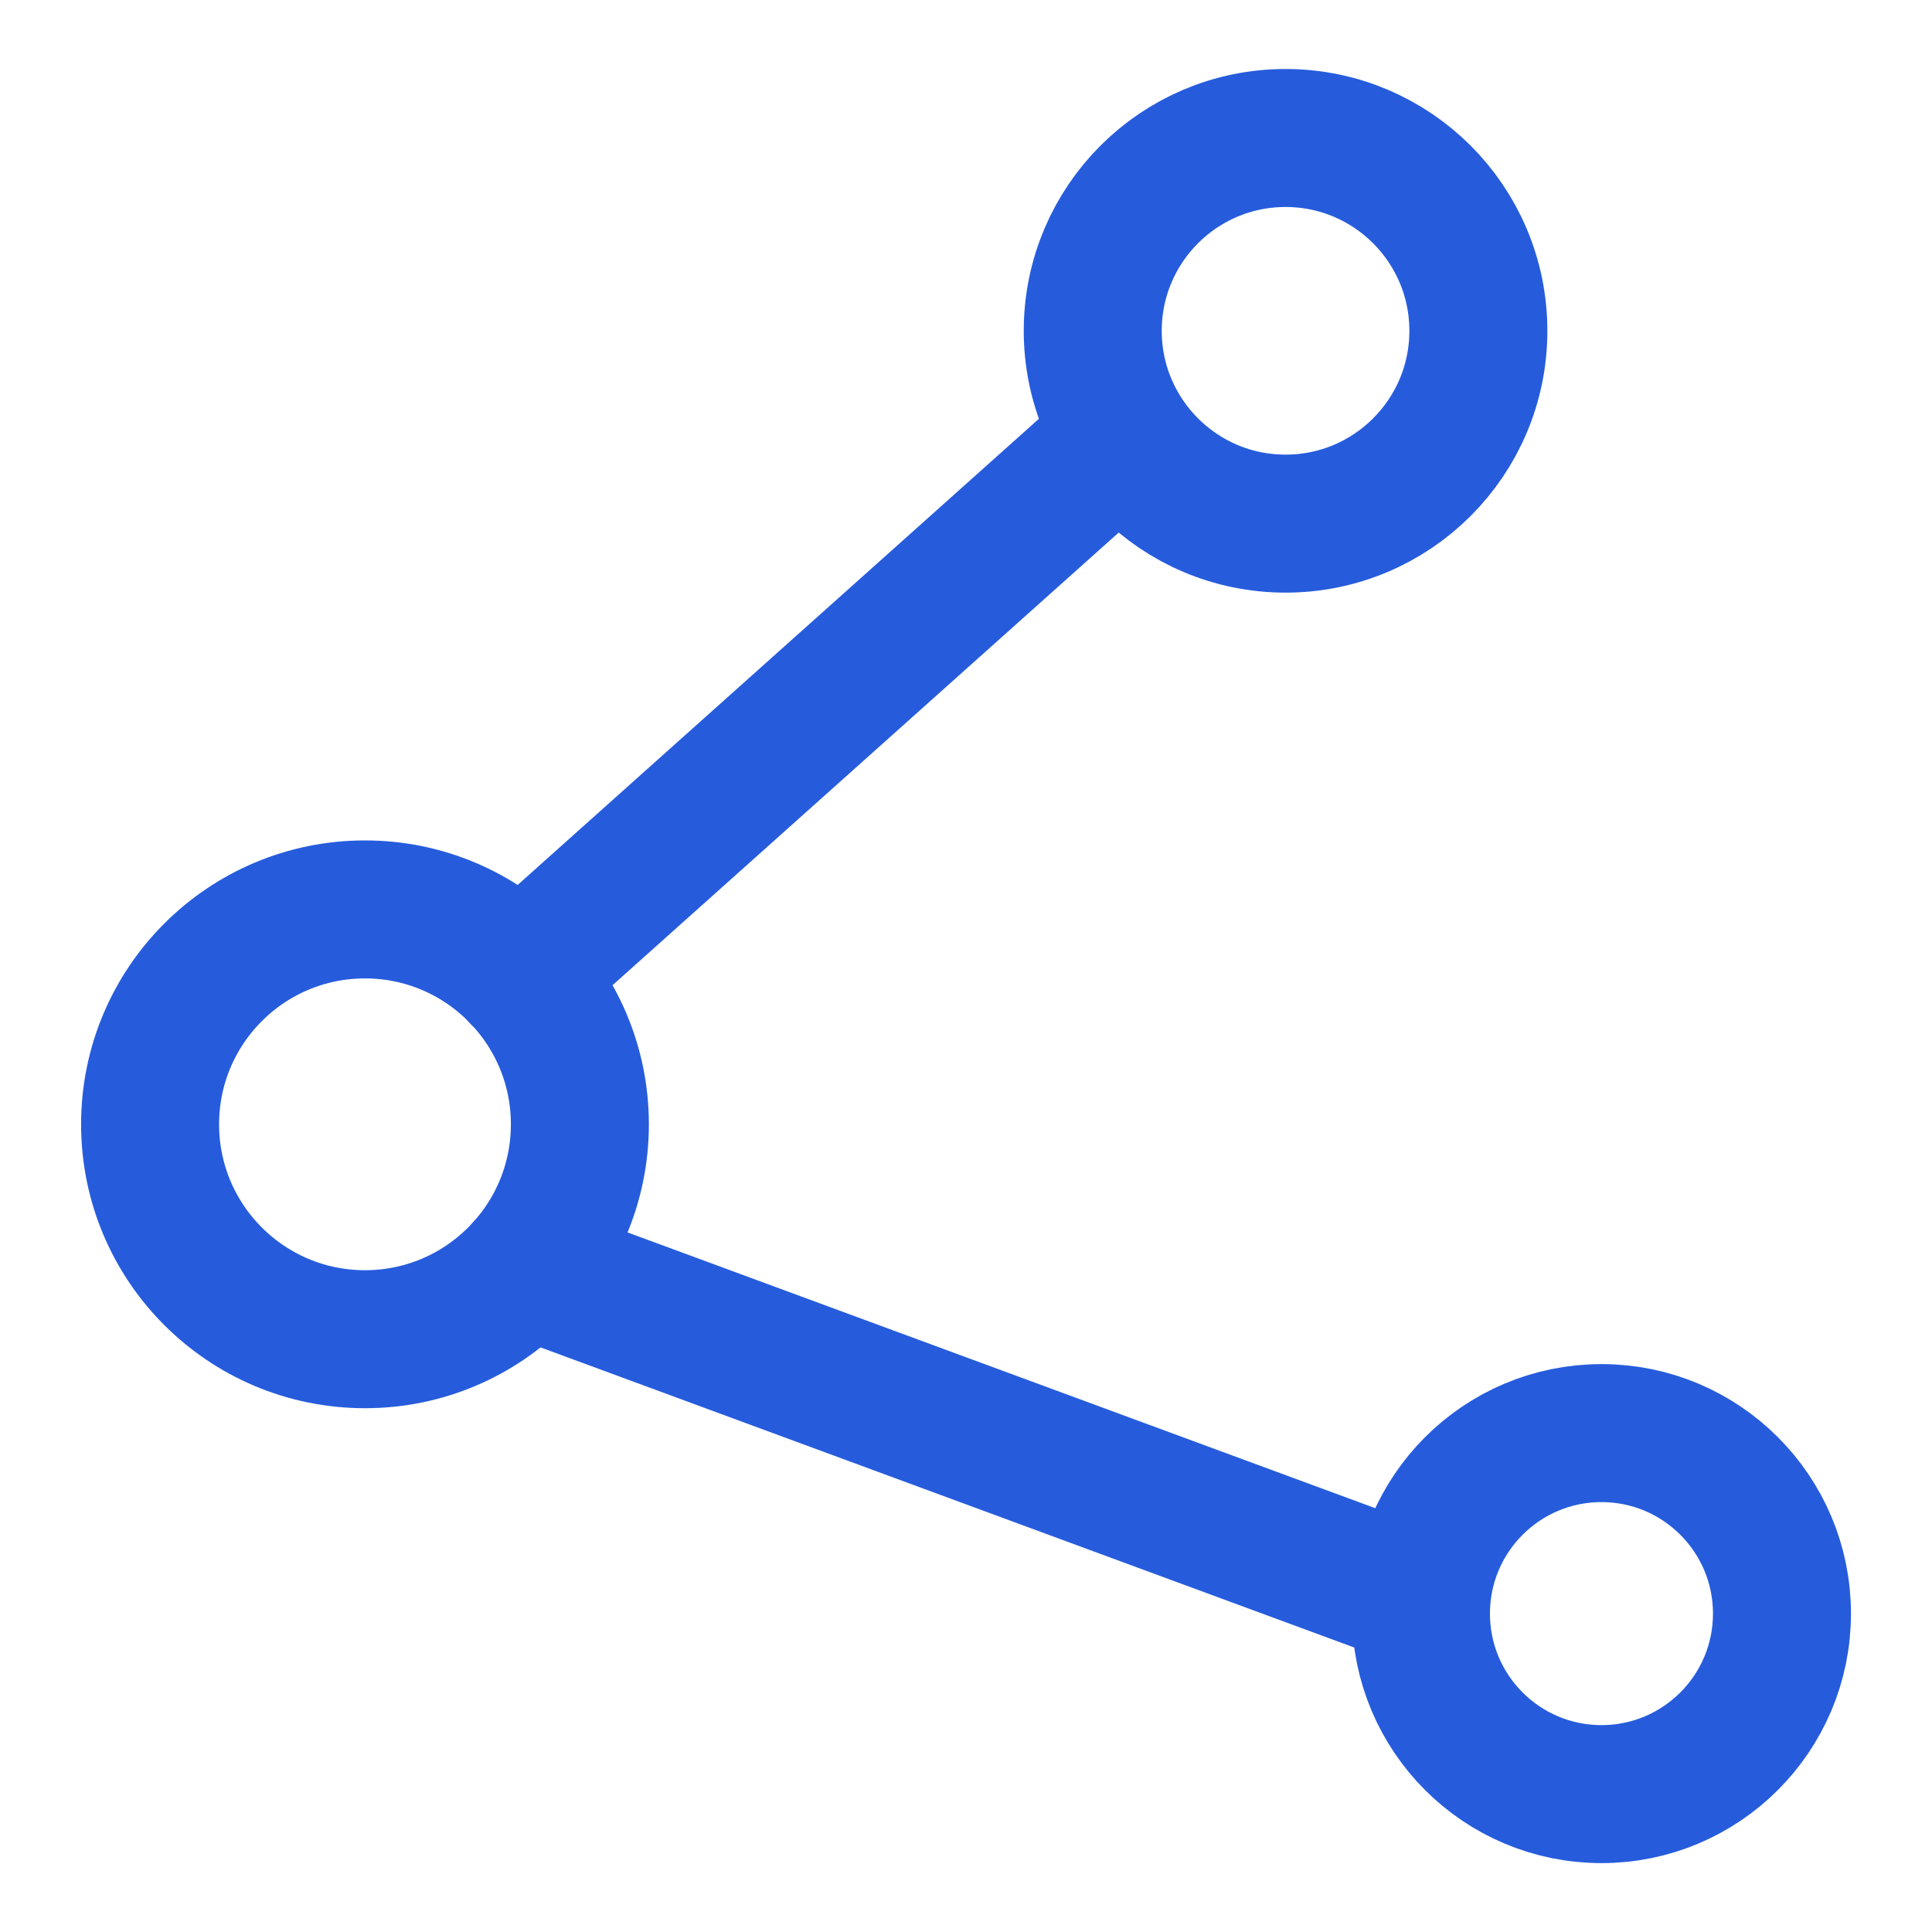
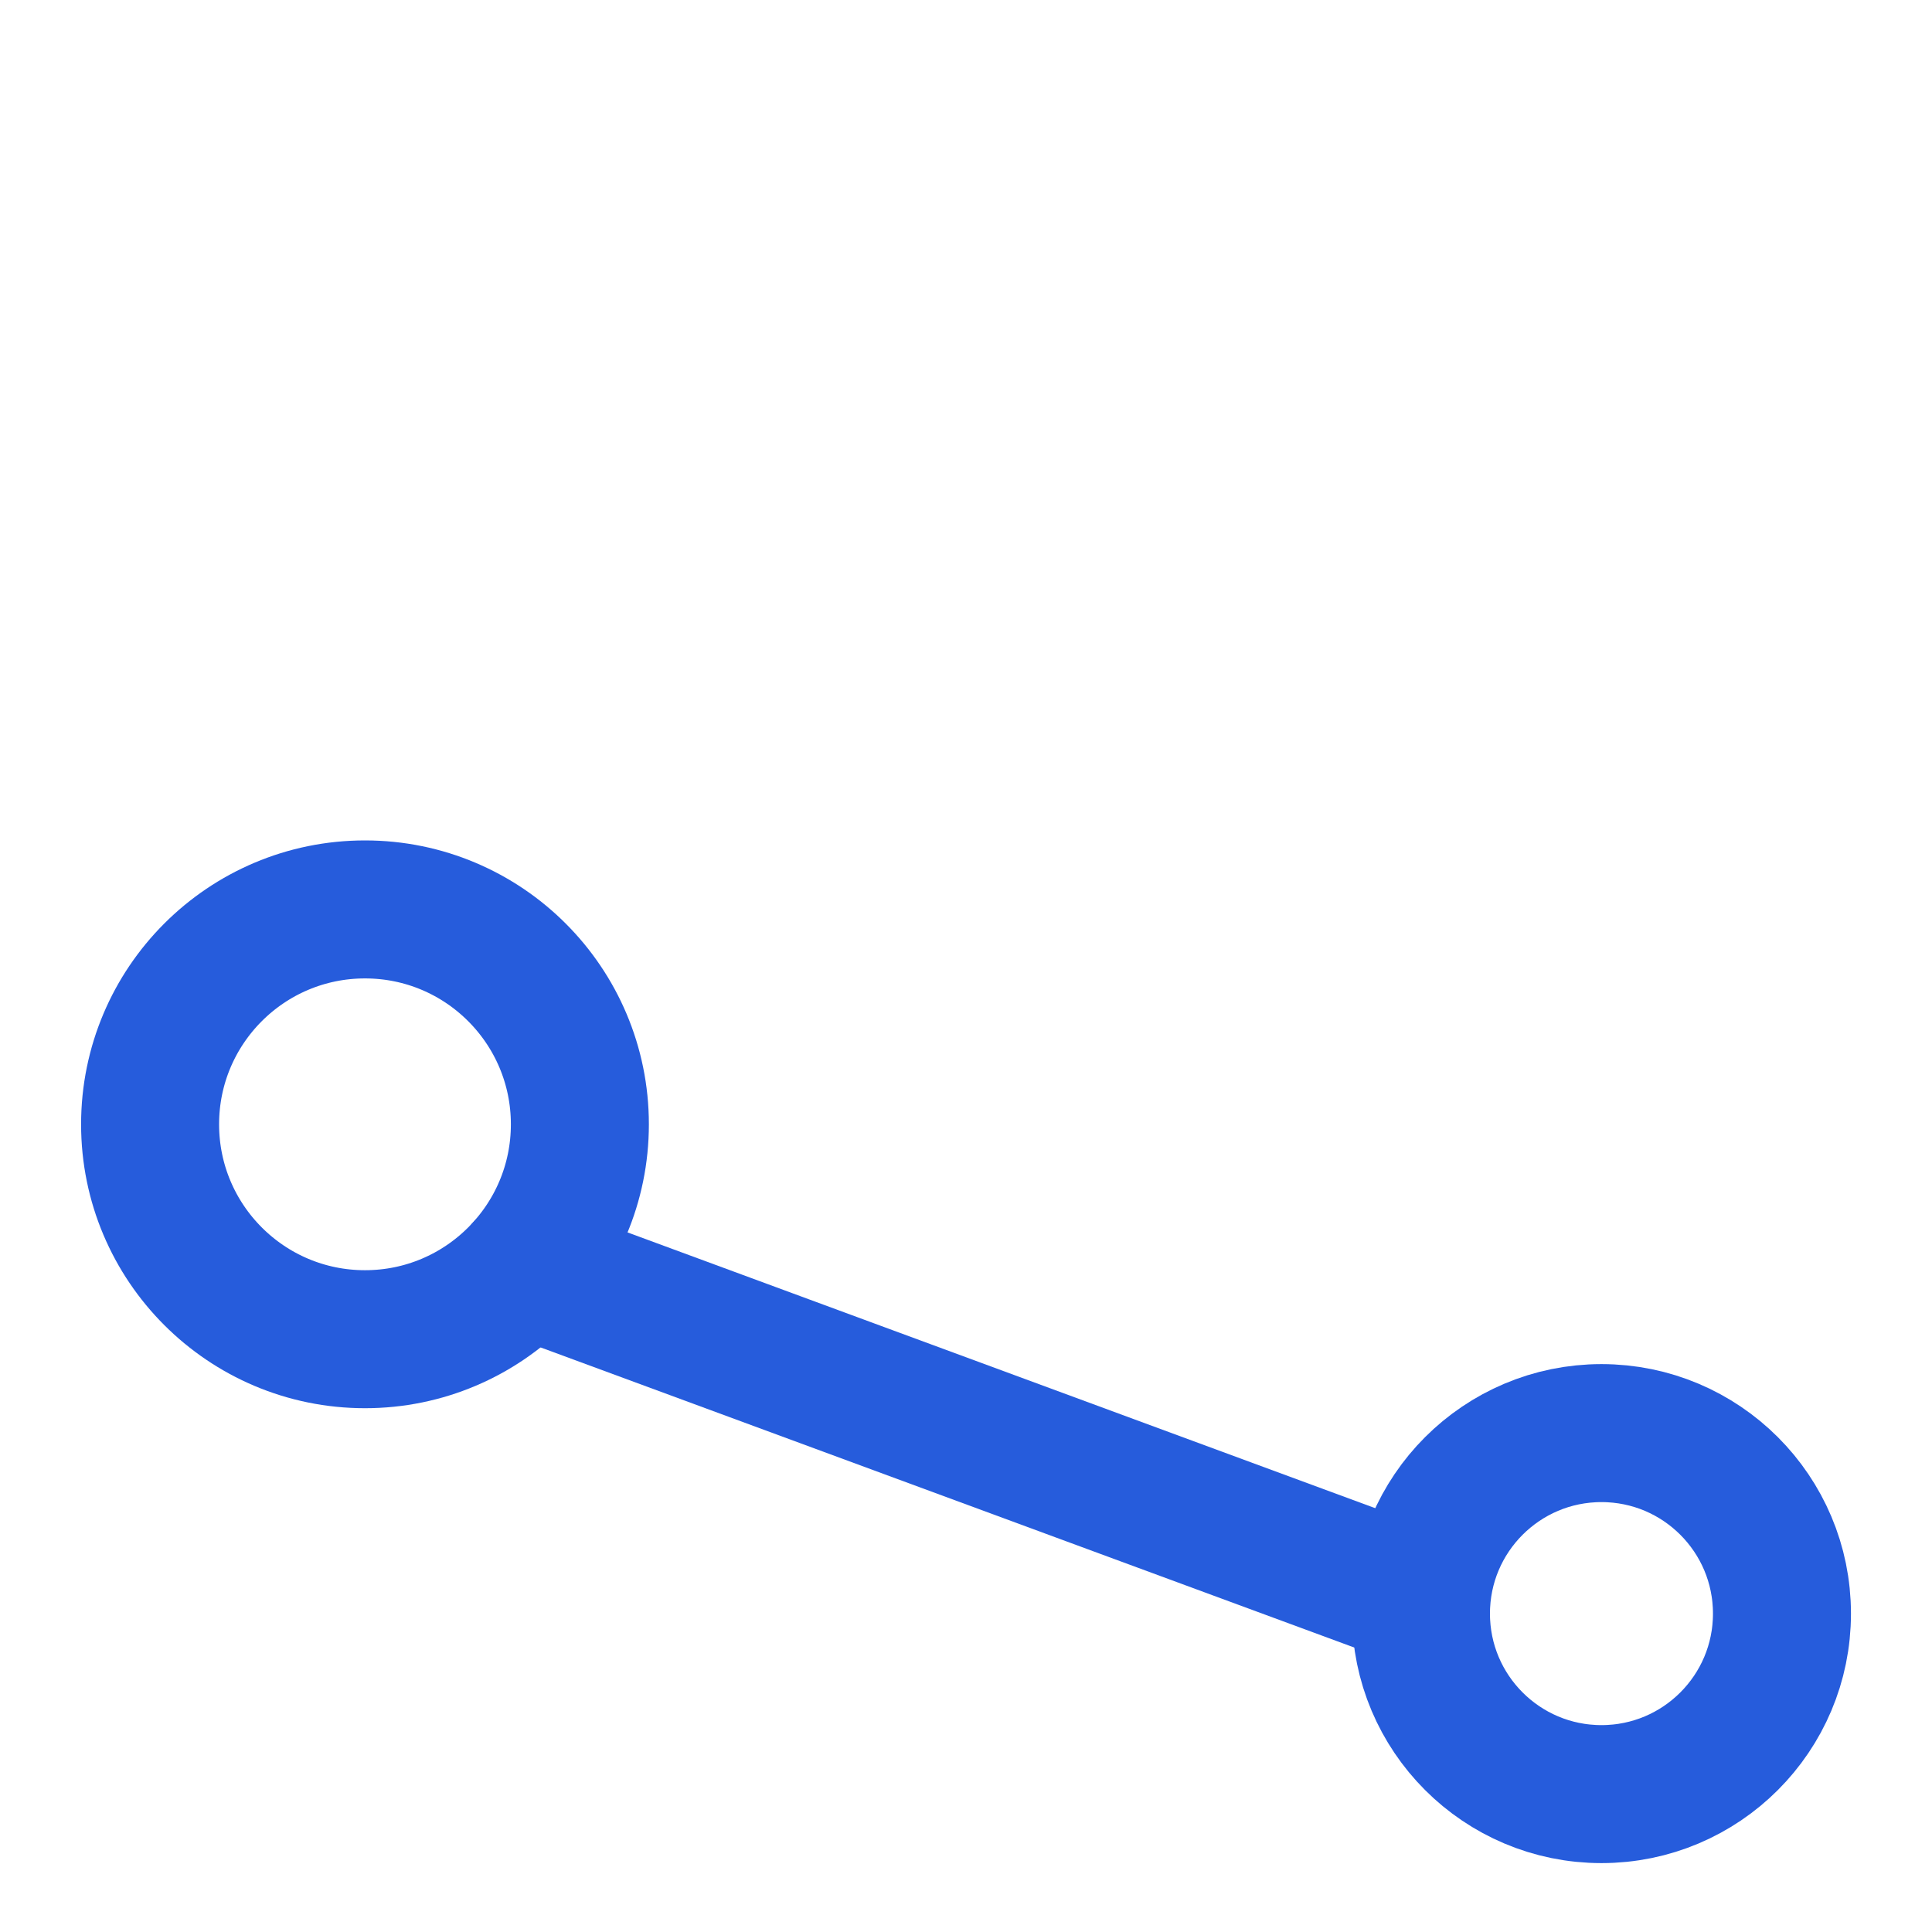
<svg xmlns="http://www.w3.org/2000/svg" version="1.1" id="Layer_1" x="0px" y="0px" width="35px" height="35px" viewBox="0 0 35 35" xml:space="preserve">
  <g>
-     <circle fill="none" stroke="#265CDC" stroke-width="2.5" stroke-linecap="round" stroke-linejoin="round" stroke-miterlimit="10" cx="23.289" cy="5.993" r="3.493" />
    <circle fill="none" stroke="#265CDC" stroke-width="2.5" stroke-linecap="round" stroke-linejoin="round" stroke-miterlimit="10" cx="29.012" cy="29.232" r="3.27" />
    <circle fill="none" stroke="#265CDC" stroke-width="2.5" stroke-linecap="round" stroke-linejoin="round" stroke-miterlimit="10" cx="6.612" cy="20.368" r="3.893" />
-     <line fill="none" stroke="#265CDC" stroke-width="2.5" stroke-linecap="round" stroke-linejoin="round" stroke-miterlimit="10" x1="9.417" y1="17.673" x2="20.207" y2="8.024" />
    <line fill="none" stroke="#265CDC" stroke-width="2.5" stroke-linecap="round" stroke-linejoin="round" stroke-miterlimit="10" x1="9.507" y1="22.972" x2="25.742" y2="28.96" />
  </g>
</svg>